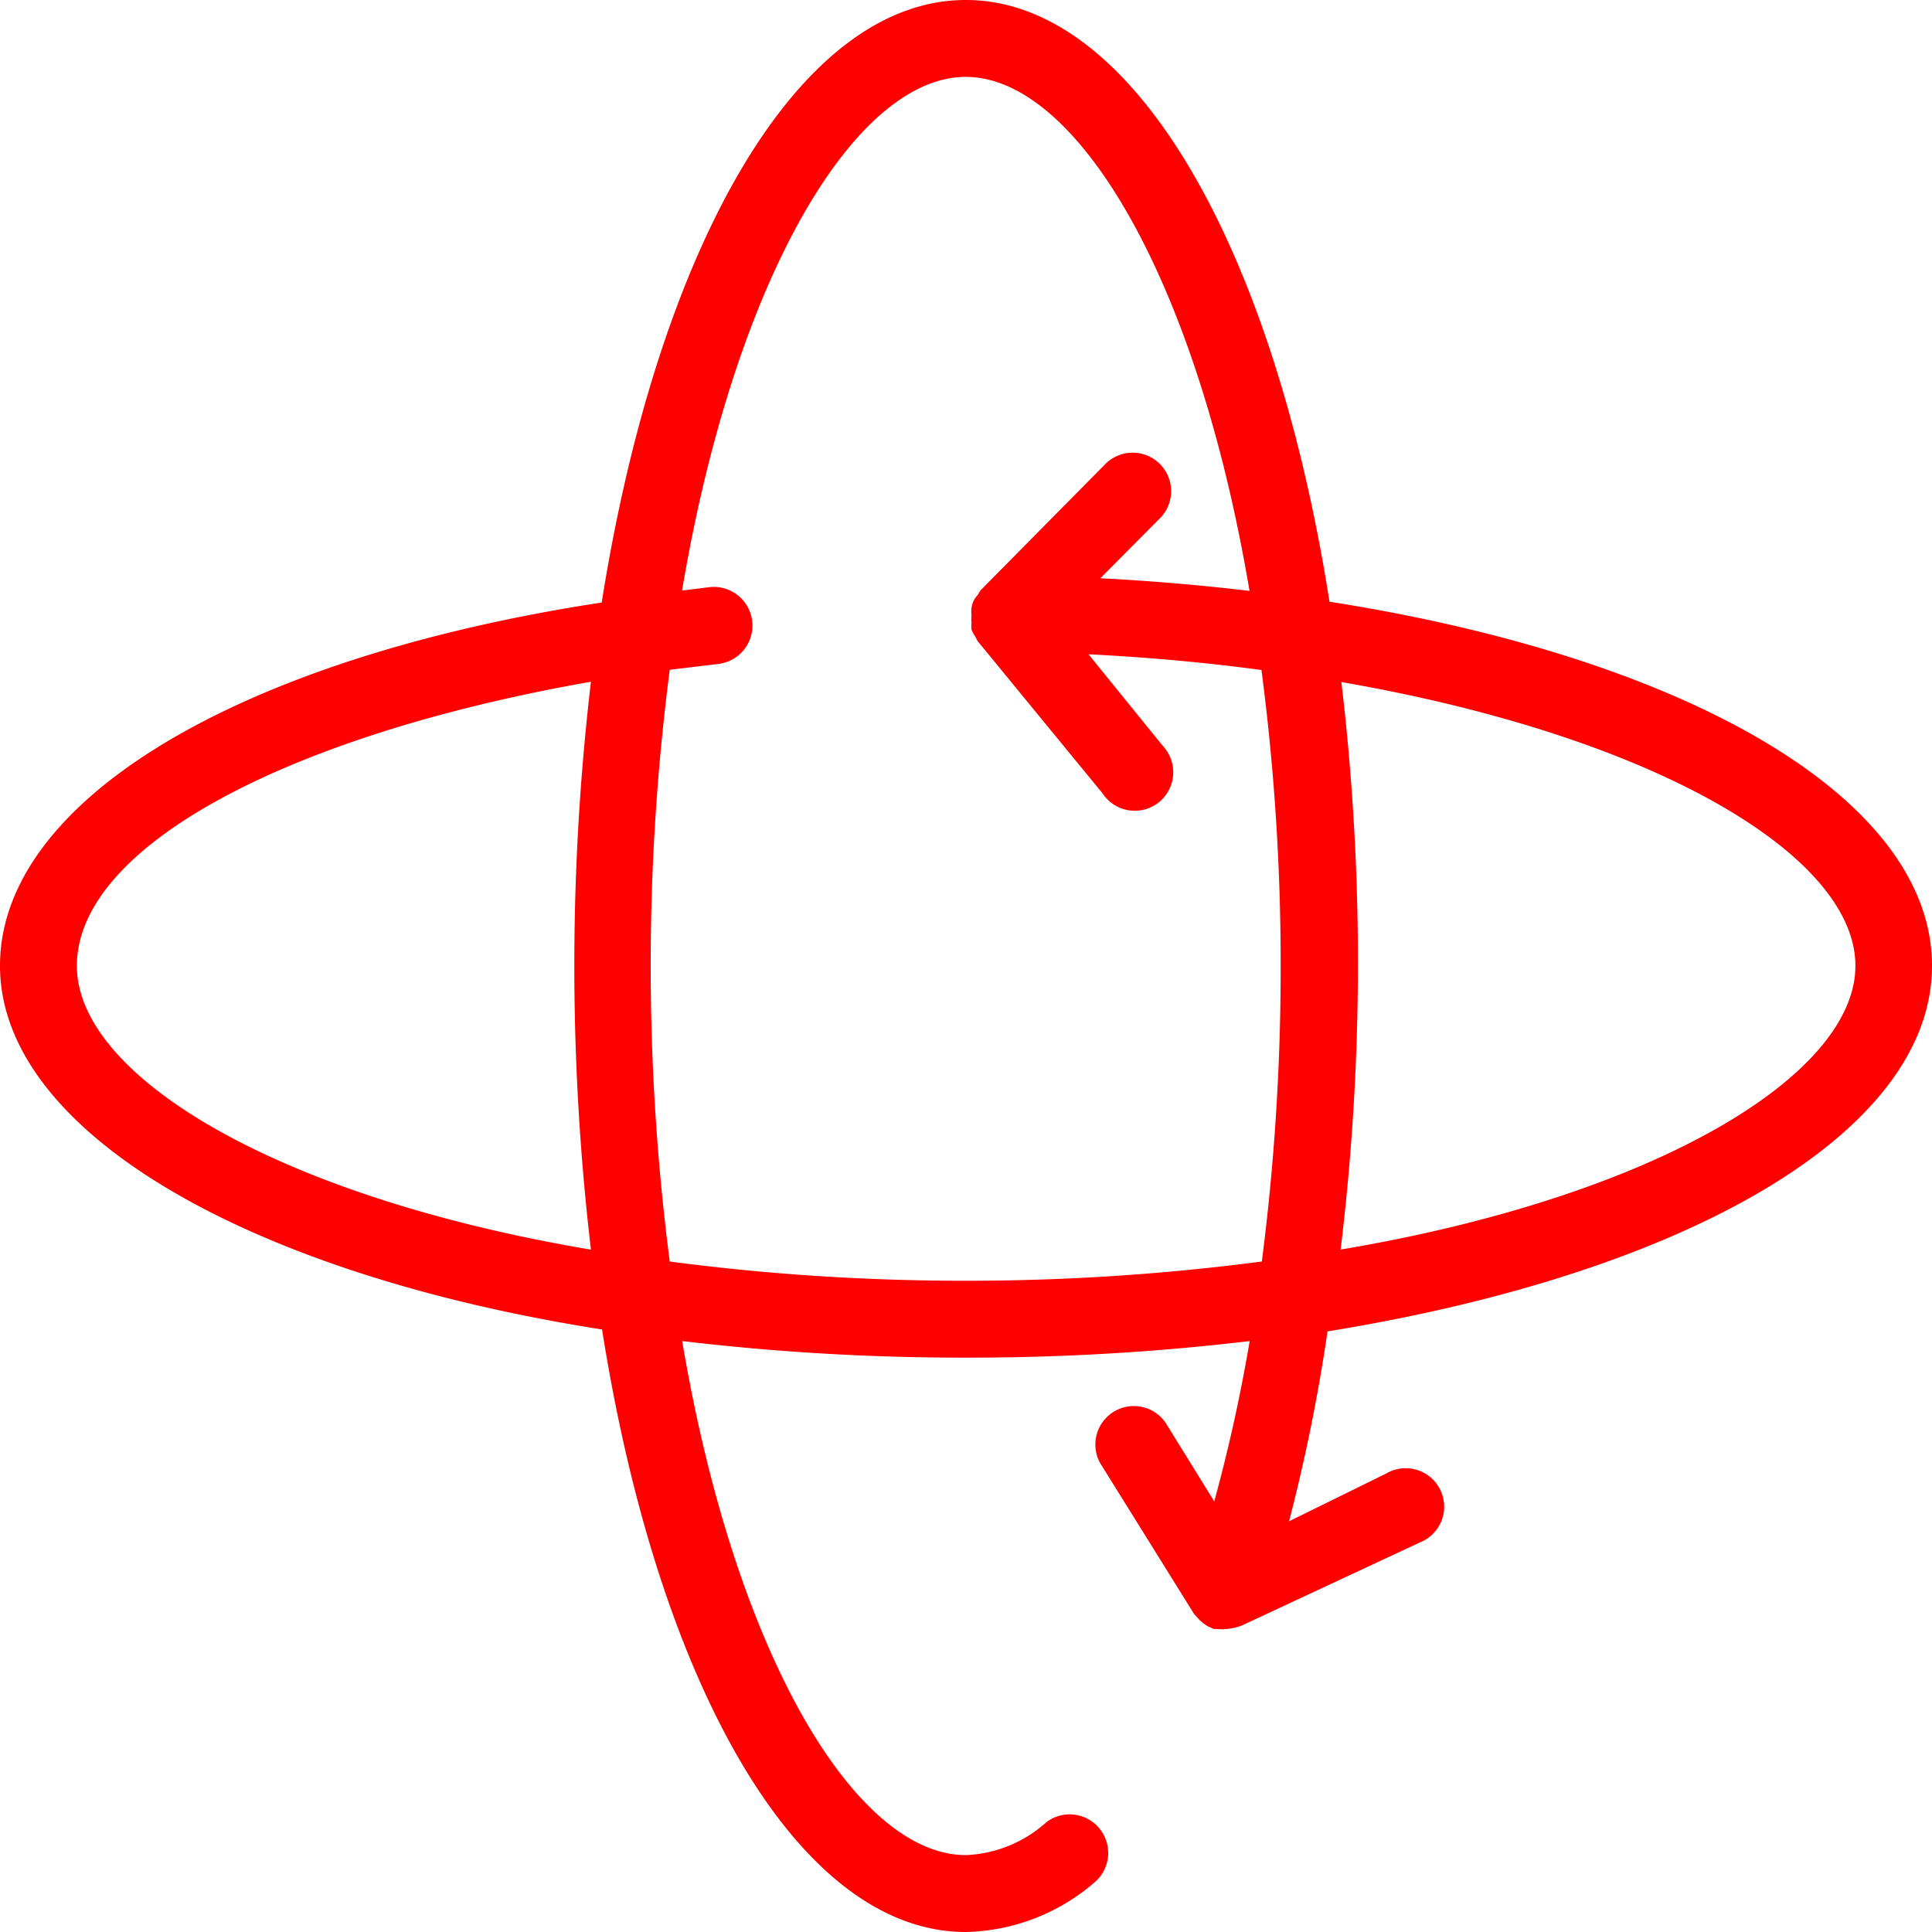
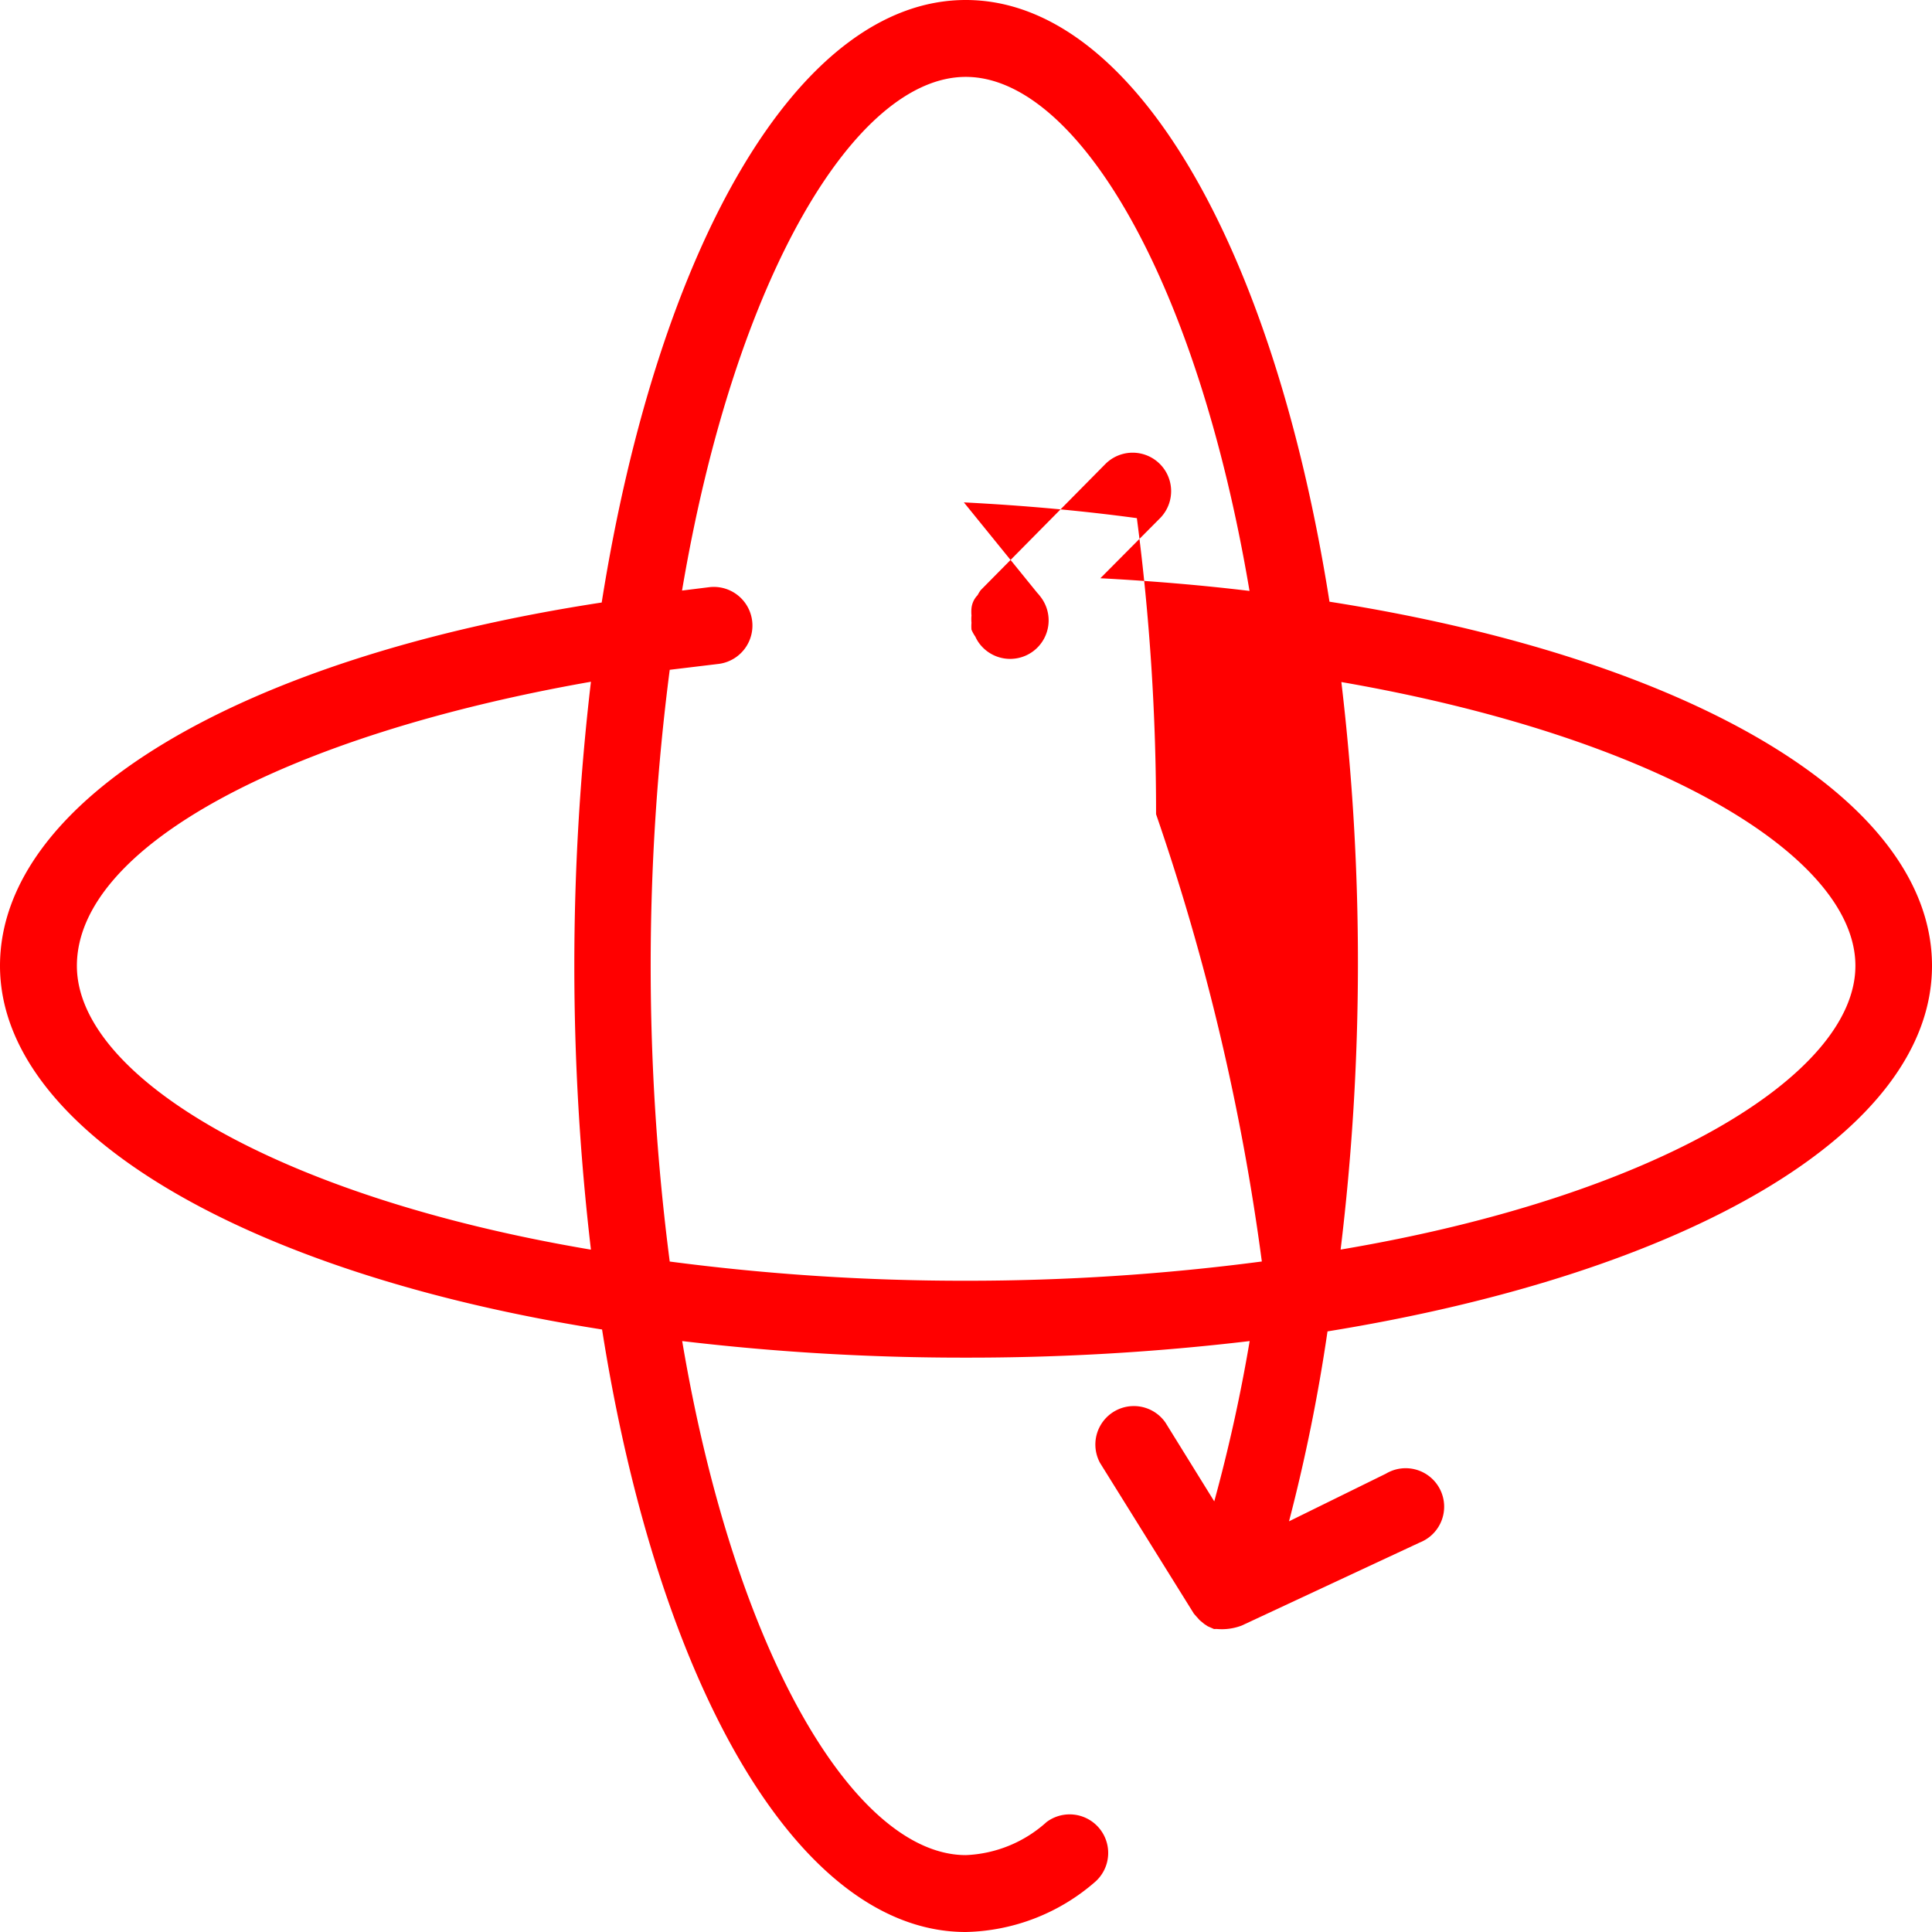
<svg xmlns="http://www.w3.org/2000/svg" width="26.358" height="26.358" viewBox="0 0 26.358 26.358">
  <defs>
    <style>
      .cls-1 {
        fill: red;
      }
    </style>
  </defs>
-   <path id="Path_4995" data-name="Path 4995" class="cls-1" d="M26.358,13.176c0-2.282-3.331-4.2-8.22-4.967C17.373,3.352,15.458,0,13.176,0S8.98,3.357,8.209,8.22C3.242,8.98,0,10.926,0,13.176s3.357,4.2,8.214,4.962c.766,4.862,2.68,8.22,4.962,8.22a2.77,2.77,0,0,0,1.768-.687.526.526,0,0,0-.666-.813,1.747,1.747,0,0,1-1.1.451c-1.5,0-3.147-2.717-3.871-7.013a32.461,32.461,0,0,0,3.871.226,32.489,32.489,0,0,0,3.871-.226,22.353,22.353,0,0,1-.483,2.187L15.9,19.408a.525.525,0,0,0-.892.551l1.28,2.056.037.042.042.047.063.052.047.031.084.037H16.6a.765.765,0,0,0,.341-.047l2.429-1.133a.525.525,0,1,0-.462-.939l-1.322.65a24.022,24.022,0,0,0,.525-2.591C23,17.373,26.358,15.458,26.358,13.176ZM18.3,9.305c4.322.75,7.013,2.381,7.013,3.871s-2.722,3.147-7.018,3.871h-.005a32.481,32.481,0,0,0,.236-3.871A32.461,32.461,0,0,0,18.3,9.305ZM8.062,17.048H8.057c-4.291-.724-7.008-2.371-7.008-3.871,0-1.626,2.864-3.147,7.013-3.876A33.224,33.224,0,0,0,8.062,17.048Zm9.153.163H17.21a30.813,30.813,0,0,1-4.039.262,30.8,30.8,0,0,1-4.034-.262,31.474,31.474,0,0,1,0-8.073l.656-.079a.527.527,0,1,0-.11-1.049l-.378.047c.724-4.291,2.371-7.008,3.871-7.008s3.147,2.717,3.871,7.013c-.656-.079-1.332-.136-2.035-.173l.813-.818a.525.525,0,0,0-.745-.74l-1.7,1.72a.478.478,0,0,0-.042.068.3.3,0,0,0-.084.178.527.527,0,0,0,0,.1.527.527,0,0,0,0,.1.528.528,0,0,0,0,.094.521.521,0,0,0,.052.094.525.525,0,0,0,.037.068l1.7,2.072a.525.525,0,1,0,.849-.616.518.518,0,0,0-.042-.05l-1-1.233q1.238.063,2.36.215a30.9,30.9,0,0,1,.262,4.039A31.311,31.311,0,0,1,17.215,17.21Z" transform="translate(0)" />
+   <path id="Path_4995" data-name="Path 4995" class="cls-1" d="M26.358,13.176c0-2.282-3.331-4.2-8.22-4.967C17.373,3.352,15.458,0,13.176,0S8.98,3.357,8.209,8.22C3.242,8.98,0,10.926,0,13.176s3.357,4.2,8.214,4.962c.766,4.862,2.68,8.22,4.962,8.22a2.77,2.77,0,0,0,1.768-.687.526.526,0,0,0-.666-.813,1.747,1.747,0,0,1-1.1.451c-1.5,0-3.147-2.717-3.871-7.013a32.461,32.461,0,0,0,3.871.226,32.489,32.489,0,0,0,3.871-.226,22.353,22.353,0,0,1-.483,2.187L15.9,19.408a.525.525,0,0,0-.892.551l1.28,2.056.037.042.042.047.063.052.047.031.084.037H16.6a.765.765,0,0,0,.341-.047l2.429-1.133a.525.525,0,1,0-.462-.939l-1.322.65a24.022,24.022,0,0,0,.525-2.591C23,17.373,26.358,15.458,26.358,13.176ZM18.3,9.305c4.322.75,7.013,2.381,7.013,3.871s-2.722,3.147-7.018,3.871h-.005a32.481,32.481,0,0,0,.236-3.871A32.461,32.461,0,0,0,18.3,9.305ZM8.062,17.048H8.057c-4.291-.724-7.008-2.371-7.008-3.871,0-1.626,2.864-3.147,7.013-3.876A33.224,33.224,0,0,0,8.062,17.048Zm9.153.163H17.21a30.813,30.813,0,0,1-4.039.262,30.8,30.8,0,0,1-4.034-.262,31.474,31.474,0,0,1,0-8.073l.656-.079a.527.527,0,1,0-.11-1.049l-.378.047c.724-4.291,2.371-7.008,3.871-7.008s3.147,2.717,3.871,7.013c-.656-.079-1.332-.136-2.035-.173l.813-.818a.525.525,0,0,0-.745-.74l-1.7,1.72a.478.478,0,0,0-.042.068.3.3,0,0,0-.084.178.527.527,0,0,0,0,.1.527.527,0,0,0,0,.1.528.528,0,0,0,0,.094.521.521,0,0,0,.052.094.525.525,0,0,0,.037.068a.525.525,0,1,0,.849-.616.518.518,0,0,0-.042-.05l-1-1.233q1.238.063,2.36.215a30.9,30.9,0,0,1,.262,4.039A31.311,31.311,0,0,1,17.215,17.21Z" transform="translate(0)" />
</svg>